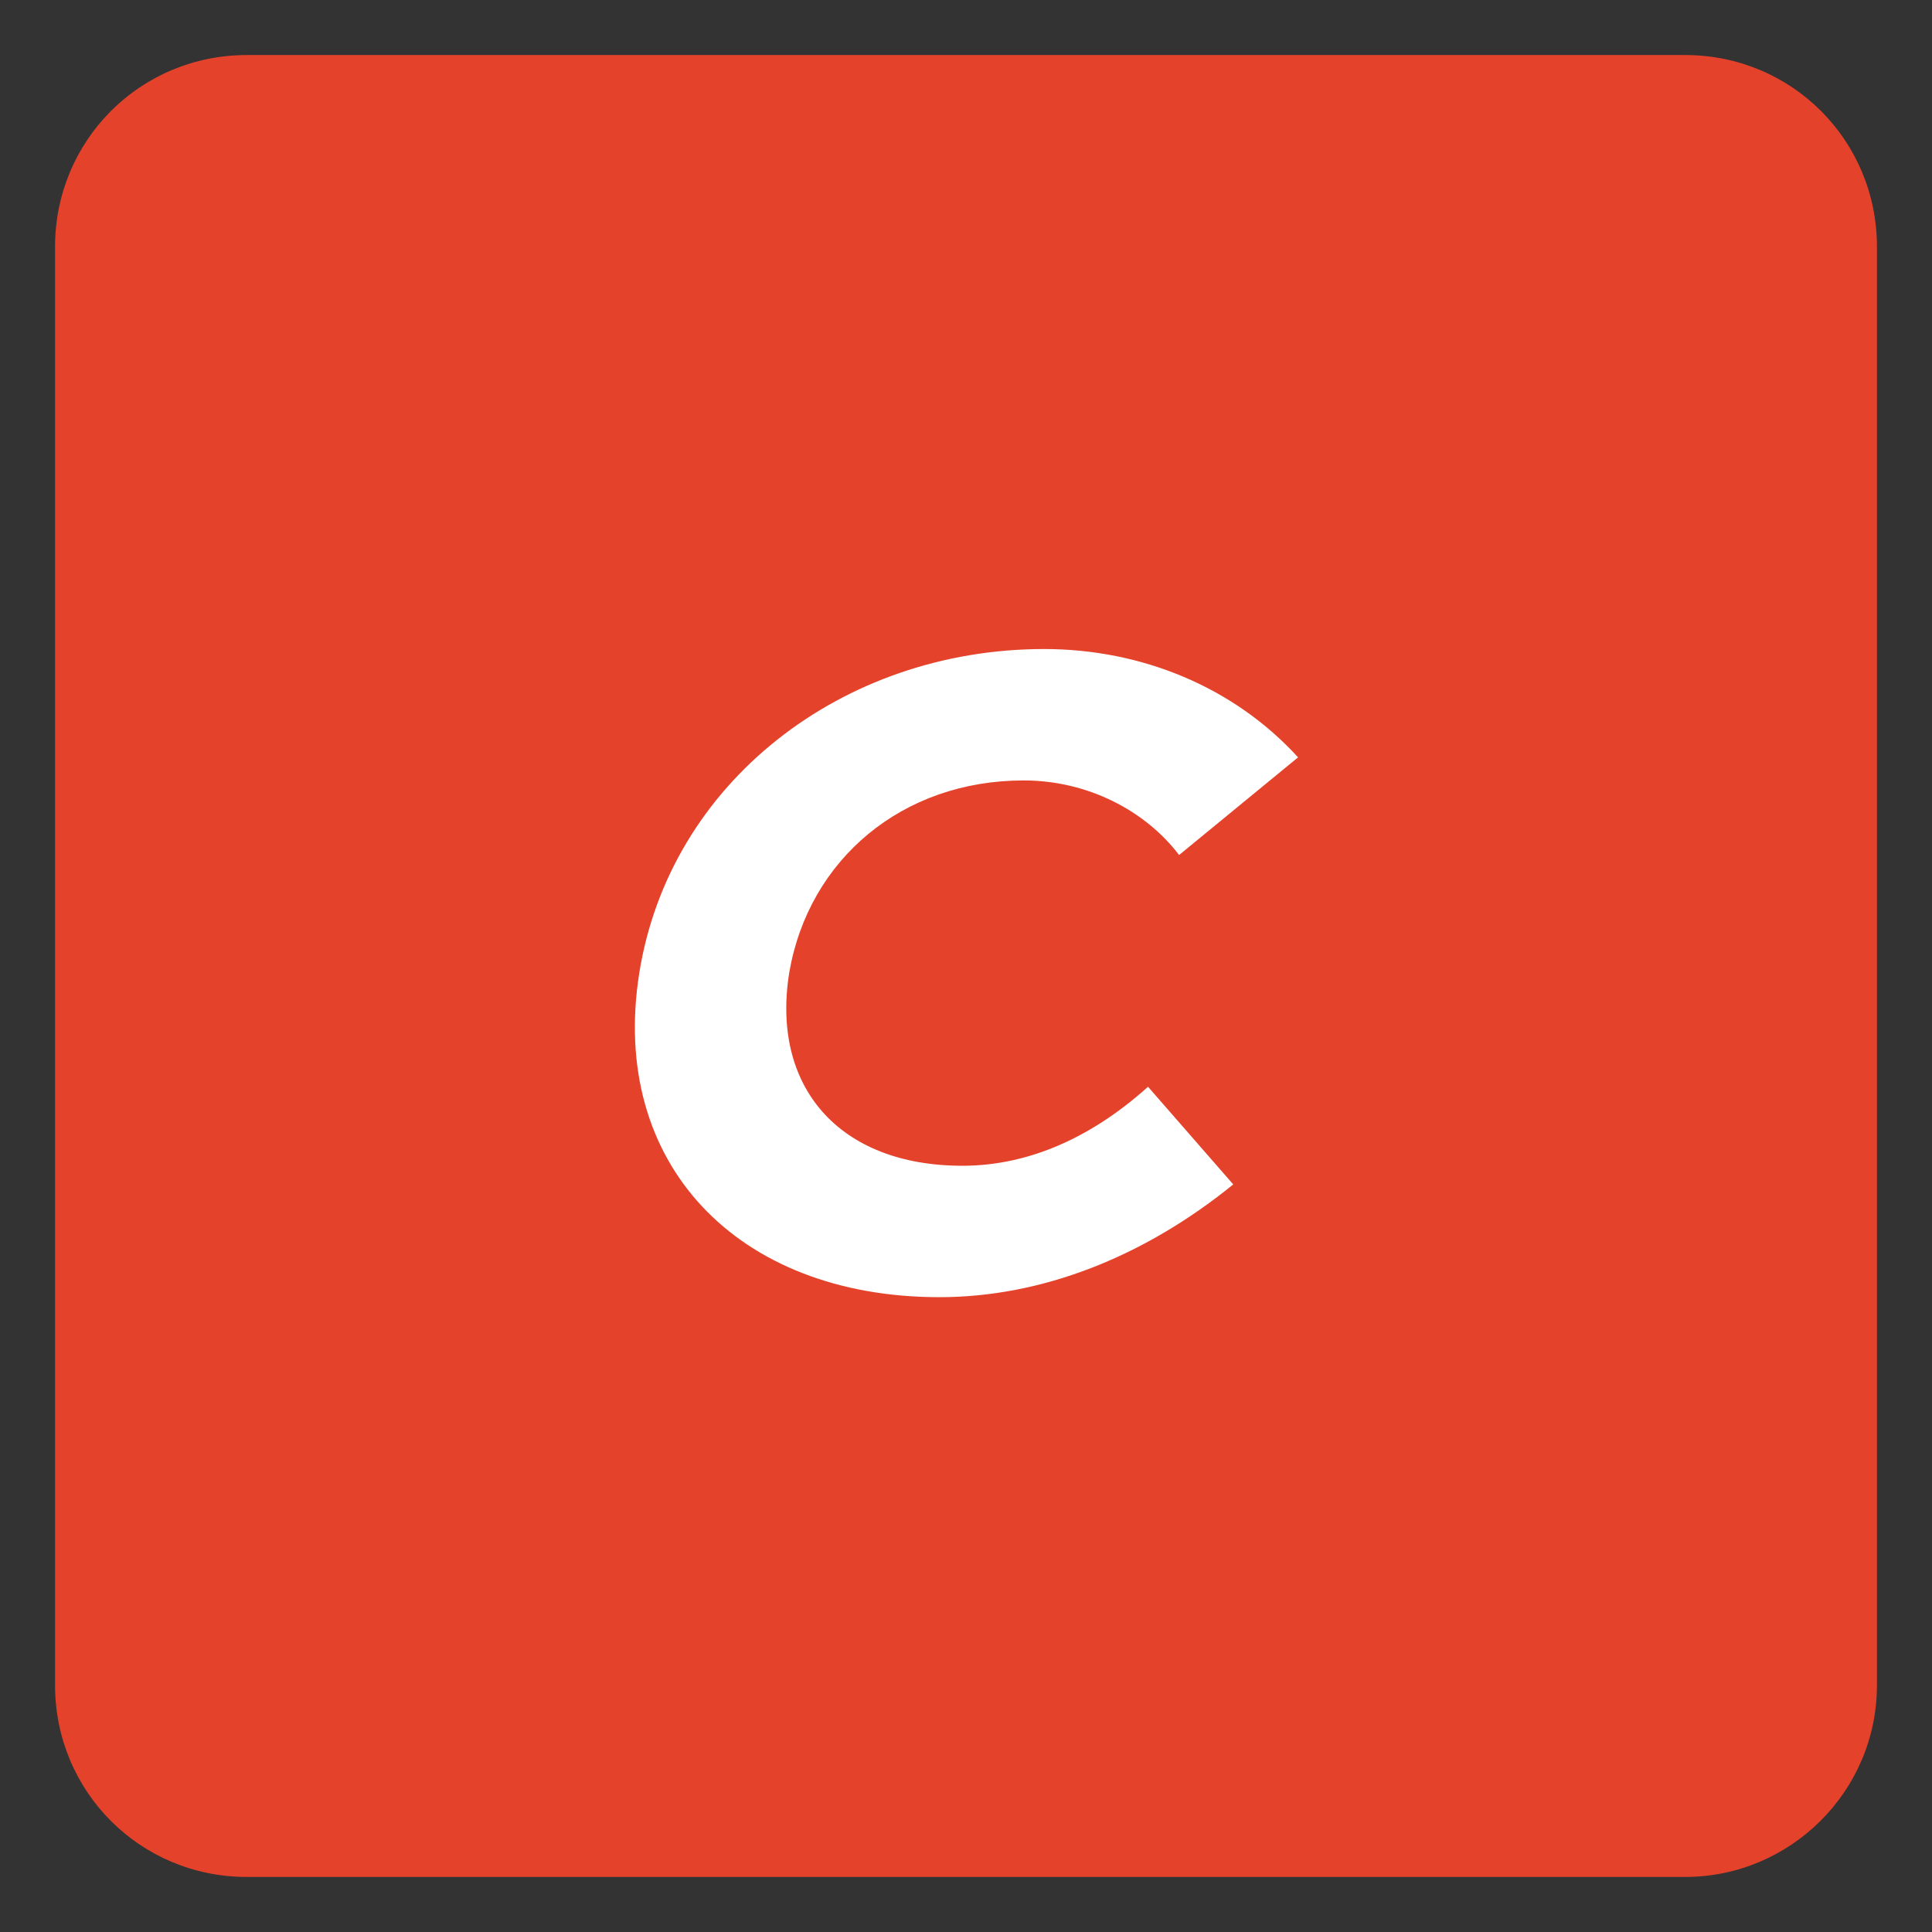
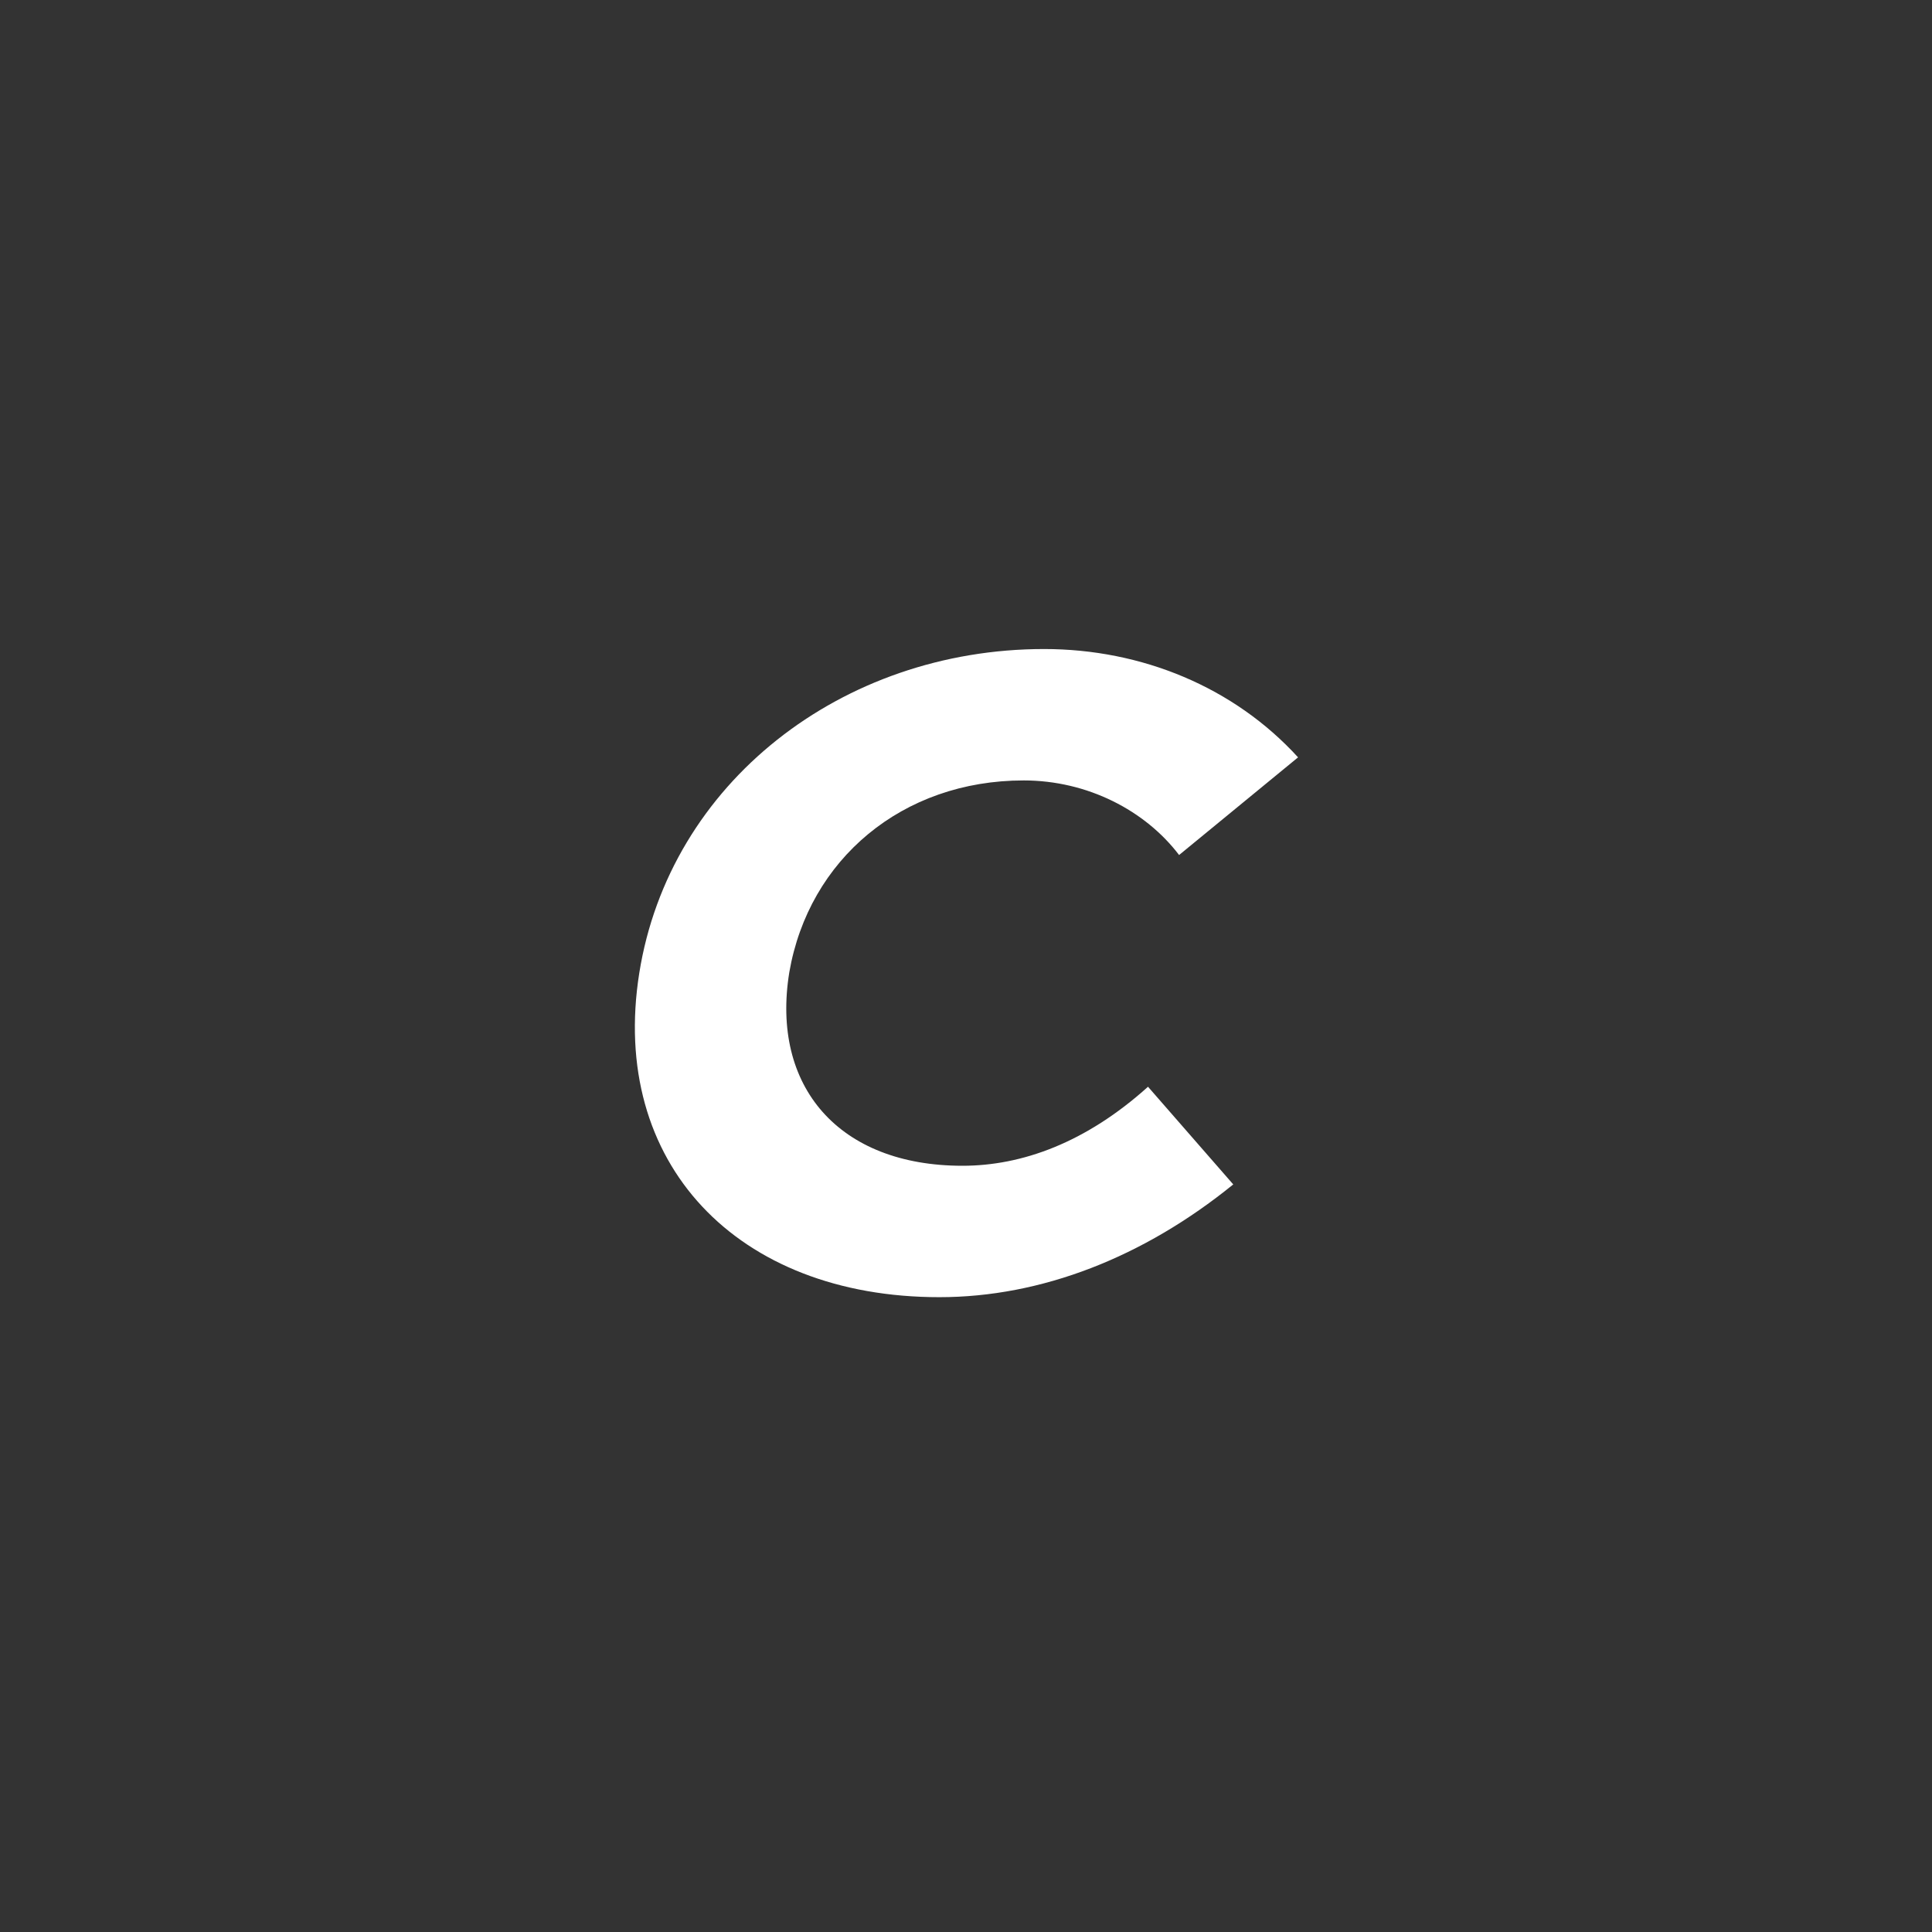
<svg xmlns="http://www.w3.org/2000/svg" id="Layer_1" x="0px" y="0px" viewBox="0 0 217.6 217.6" style="enable-background:new 0 0 217.6 217.6;" xml:space="preserve">
  <rect x="0" y="0" width="217.6" height="217.6" fill="#333333" stroke="none" />
  <style type="text/css">	.st0{fill:#E5422B;}	.st1{fill:#FFFFFF;}</style>
-   <path class="st0" d="M189.8,6.2h-162c-12,0-21.6,9.6-21.6,21.6v162c0,12,9.6,21.6,21.6,21.6h162c11.8,0,21.6-9.6,21.6-21.6v-162 C211.4,15.8,201.8,6.2,189.8,6.2" />
  <path class="st1" d="M108.4,131.3c6.7,0,13.9-2.6,20.9-8.9l9.6,11c-10.1,8.2-21.6,12.7-33.1,12.7C83,146.1,68.6,131,72,109.6 c3.4-21.4,22.8-36.5,45.6-36.5c11,0,21.4,4.3,28.6,12.2l-13.4,11c-3.8-5-10.3-8.4-17.5-8.4c-13.7,0-24.2,8.9-26.4,21.6 C86.8,122.4,94.5,131.3,108.4,131.3" />
</svg>